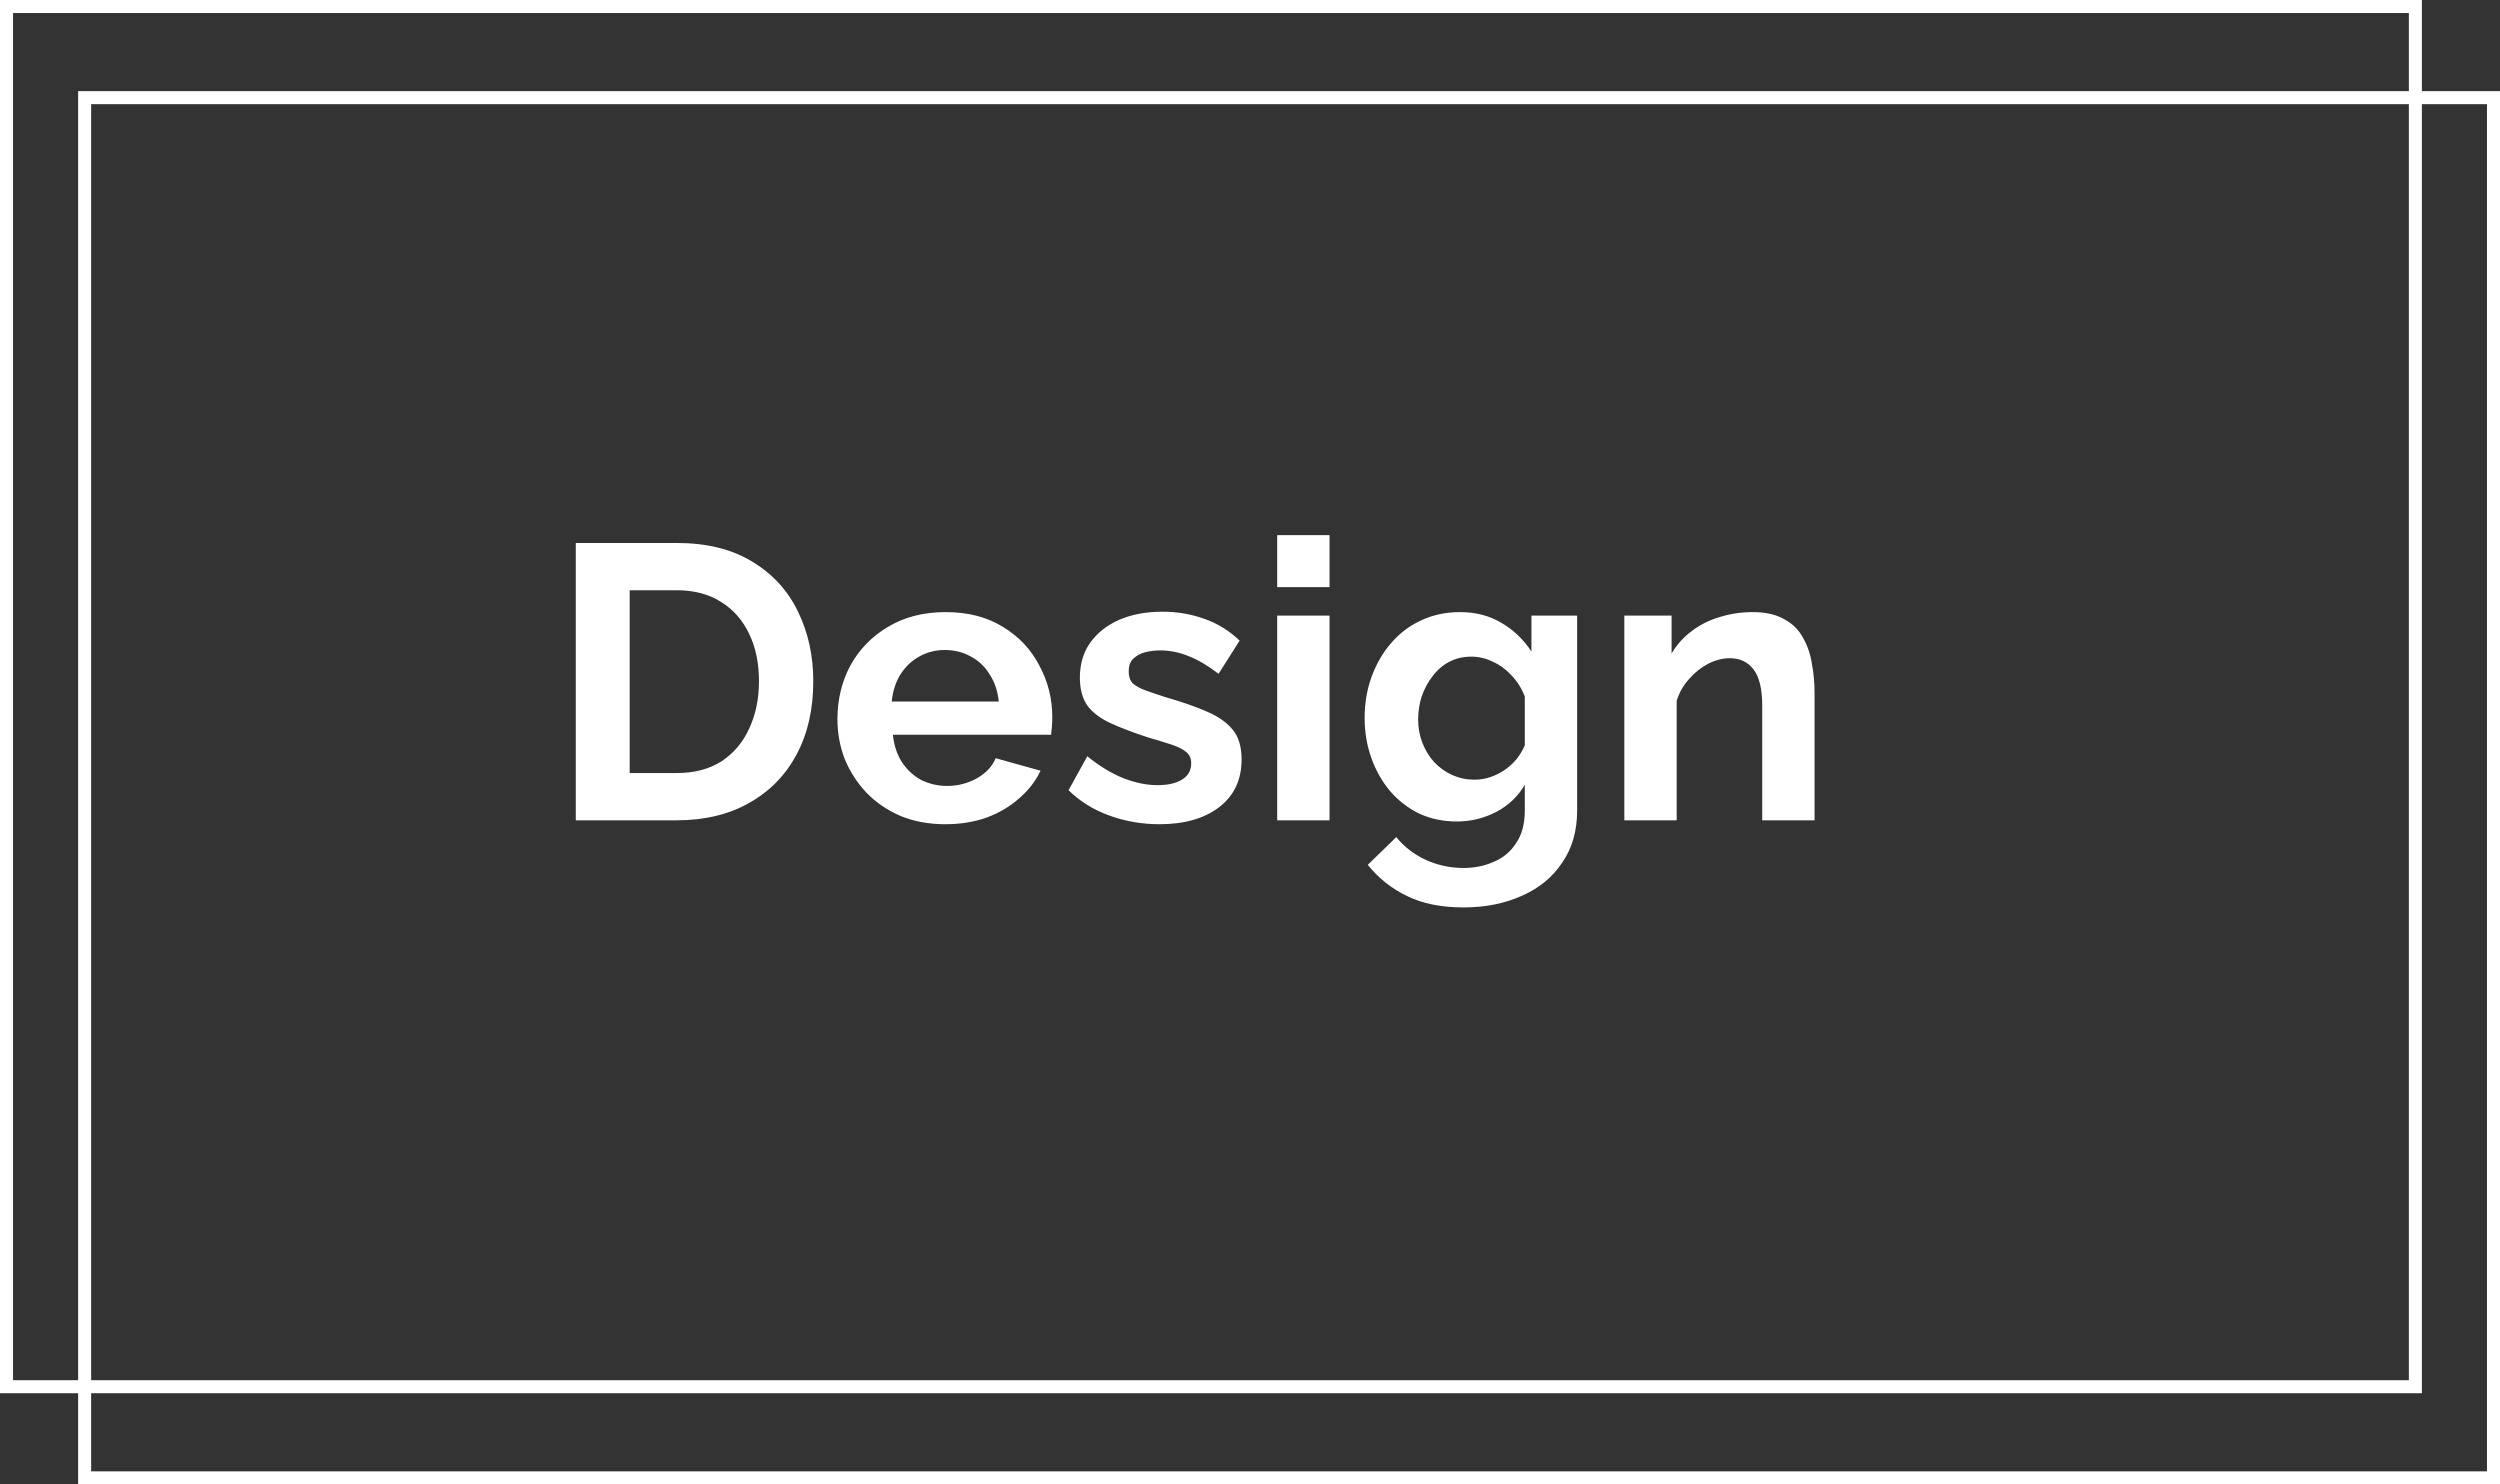
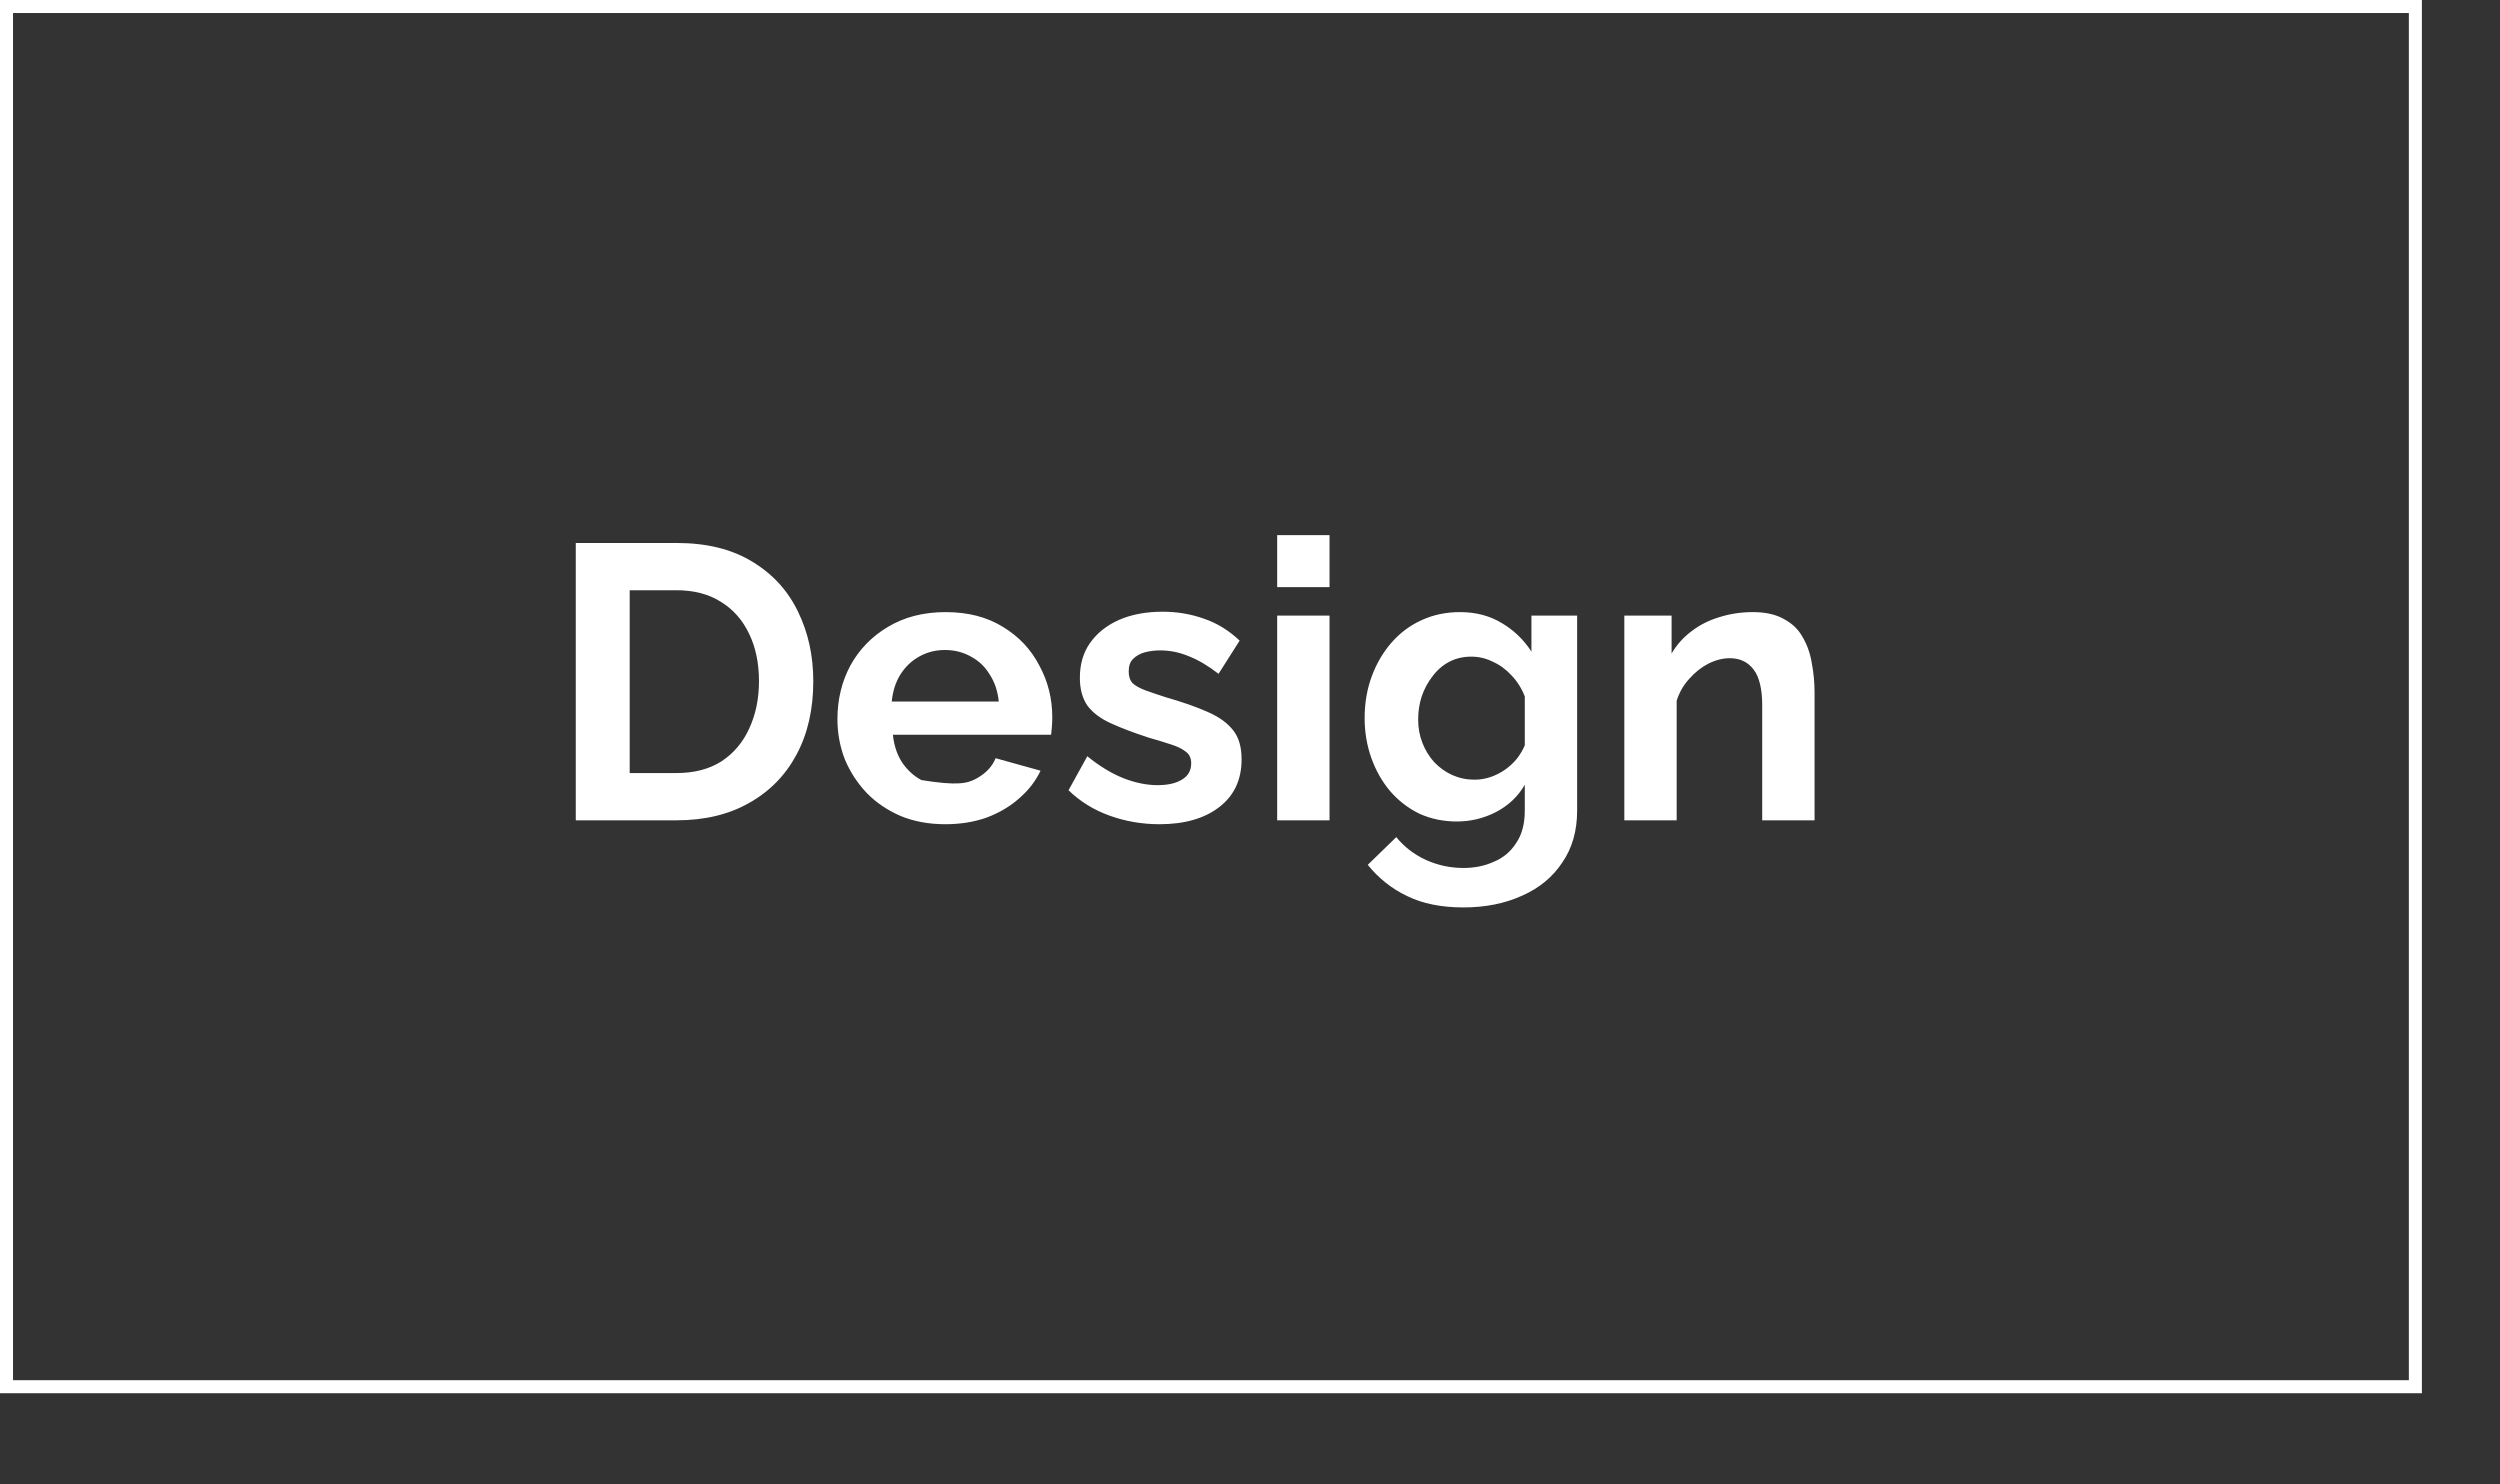
<svg xmlns="http://www.w3.org/2000/svg" width="192" height="114" viewBox="0 0 192 114" fill="none">
  <rect x="0" y="0" width="192" height="114" fill="#333333" stroke="none" />
-   <rect x="6.5" y="7.5" width="185" height="106" stroke="white" />
  <rect x="0.5" y="0.5" width="185" height="106" stroke="white" />
-   <path d="M44.22 63V41.7H51.96C54.28 41.7 56.22 42.18 57.78 43.14C59.34 44.08 60.51 45.36 61.29 46.98C62.07 48.58 62.46 50.36 62.46 52.32C62.46 54.48 62.03 56.36 61.17 57.96C60.31 59.56 59.09 60.8 57.51 61.68C55.95 62.56 54.1 63 51.96 63H44.22ZM58.29 52.32C58.29 50.94 58.04 49.73 57.54 48.69C57.04 47.63 56.32 46.81 55.38 46.23C54.44 45.63 53.3 45.33 51.96 45.33H48.36V59.37H51.96C53.32 59.37 54.47 59.07 55.41 58.47C56.35 57.85 57.06 57.01 57.54 55.95C58.04 54.87 58.29 53.66 58.29 52.32ZM72.595 63.3C71.335 63.3 70.195 63.09 69.175 62.67C68.155 62.23 67.285 61.64 66.565 60.9C65.845 60.14 65.285 59.28 64.885 58.32C64.505 57.34 64.315 56.31 64.315 55.23C64.315 53.73 64.645 52.36 65.305 51.12C65.985 49.88 66.945 48.89 68.185 48.15C69.445 47.39 70.925 47.01 72.625 47.01C74.345 47.01 75.815 47.39 77.035 48.15C78.255 48.89 79.185 49.88 79.825 51.12C80.485 52.34 80.815 53.66 80.815 55.08C80.815 55.32 80.805 55.57 80.785 55.83C80.765 56.07 80.745 56.27 80.725 56.43H68.575C68.655 57.23 68.885 57.93 69.265 58.53C69.665 59.13 70.165 59.59 70.765 59.91C71.385 60.21 72.045 60.36 72.745 60.36C73.545 60.36 74.295 60.17 74.995 59.79C75.715 59.39 76.205 58.87 76.465 58.23L79.915 59.19C79.535 59.99 78.985 60.7 78.265 61.32C77.565 61.94 76.735 62.43 75.775 62.79C74.815 63.13 73.755 63.3 72.595 63.3ZM68.485 53.88H76.705C76.625 53.08 76.395 52.39 76.015 51.81C75.655 51.21 75.175 50.75 74.575 50.43C73.975 50.09 73.305 49.92 72.565 49.92C71.845 49.92 71.185 50.09 70.585 50.43C70.005 50.75 69.525 51.21 69.145 51.81C68.785 52.39 68.565 53.08 68.485 53.88ZM89.054 63.3C87.714 63.3 86.434 63.08 85.214 62.64C83.994 62.2 82.944 61.55 82.064 60.69L83.504 58.08C84.444 58.84 85.364 59.4 86.264 59.76C87.184 60.12 88.064 60.3 88.904 60.3C89.684 60.3 90.304 60.16 90.764 59.88C91.244 59.6 91.484 59.18 91.484 58.62C91.484 58.24 91.354 57.95 91.094 57.75C90.834 57.53 90.454 57.34 89.954 57.18C89.474 57.02 88.884 56.84 88.184 56.64C87.024 56.26 86.054 55.89 85.274 55.53C84.494 55.17 83.904 54.72 83.504 54.18C83.124 53.62 82.934 52.91 82.934 52.05C82.934 51.01 83.194 50.12 83.714 49.38C84.254 48.62 84.994 48.03 85.934 47.61C86.894 47.19 88.014 46.98 89.294 46.98C90.414 46.98 91.474 47.16 92.474 47.52C93.474 47.86 94.384 48.42 95.204 49.2L93.584 51.75C92.784 51.13 92.024 50.68 91.304 50.4C90.584 50.1 89.854 49.95 89.114 49.95C88.694 49.95 88.294 50 87.914 50.1C87.554 50.2 87.254 50.37 87.014 50.61C86.794 50.83 86.684 51.15 86.684 51.57C86.684 51.95 86.784 52.25 86.984 52.47C87.204 52.67 87.524 52.85 87.944 53.01C88.384 53.17 88.914 53.35 89.534 53.55C90.794 53.91 91.854 54.28 92.714 54.66C93.594 55.04 94.254 55.51 94.694 56.07C95.134 56.61 95.354 57.36 95.354 58.32C95.354 59.88 94.784 61.1 93.644 61.98C92.504 62.86 90.974 63.3 89.054 63.3ZM98.088 63V47.28H102.108V63H98.088ZM98.088 45.09V41.1H102.108V45.09H98.088ZM111.884 63.09C110.844 63.09 109.884 62.89 109.004 62.49C108.144 62.07 107.394 61.49 106.754 60.75C106.134 60.01 105.654 59.16 105.314 58.2C104.974 57.24 104.804 56.22 104.804 55.14C104.804 54 104.984 52.94 105.344 51.96C105.704 50.98 106.204 50.12 106.844 49.38C107.504 48.62 108.274 48.04 109.154 47.64C110.054 47.22 111.044 47.01 112.124 47.01C113.344 47.01 114.414 47.29 115.334 47.85C116.254 48.39 117.014 49.12 117.614 50.04V47.28H121.124V62.25C121.124 63.81 120.744 65.14 119.984 66.24C119.244 67.36 118.214 68.21 116.894 68.79C115.574 69.39 114.074 69.69 112.394 69.69C110.694 69.69 109.254 69.4 108.074 68.82C106.894 68.26 105.884 67.46 105.044 66.42L107.234 64.29C107.834 65.03 108.584 65.61 109.484 66.03C110.404 66.45 111.374 66.66 112.394 66.66C113.254 66.66 114.034 66.5 114.734 66.18C115.454 65.88 116.024 65.4 116.444 64.74C116.884 64.1 117.104 63.27 117.104 62.25V60.27C116.584 61.17 115.844 61.87 114.884 62.37C113.944 62.85 112.944 63.09 111.884 63.09ZM113.234 59.88C113.674 59.88 114.094 59.81 114.494 59.67C114.894 59.53 115.264 59.34 115.604 59.1C115.944 58.86 116.244 58.58 116.504 58.26C116.764 57.92 116.964 57.58 117.104 57.24V53.49C116.864 52.87 116.524 52.33 116.084 51.87C115.664 51.41 115.184 51.06 114.644 50.82C114.124 50.56 113.574 50.43 112.994 50.43C112.374 50.43 111.814 50.56 111.314 50.82C110.814 51.08 110.384 51.45 110.024 51.93C109.664 52.39 109.384 52.91 109.184 53.49C109.004 54.05 108.914 54.64 108.914 55.26C108.914 55.9 109.024 56.5 109.244 57.06C109.464 57.62 109.764 58.11 110.144 58.53C110.544 58.95 111.004 59.28 111.524 59.52C112.064 59.76 112.634 59.88 113.234 59.88ZM139.358 63H135.338V54.18C135.338 52.92 135.118 52 134.678 51.42C134.238 50.84 133.628 50.55 132.848 50.55C132.308 50.55 131.758 50.69 131.198 50.97C130.658 51.25 130.168 51.64 129.728 52.14C129.288 52.62 128.968 53.18 128.768 53.82V63H124.748V47.28H128.378V50.19C128.778 49.51 129.288 48.94 129.908 48.48C130.528 48 131.238 47.64 132.038 47.4C132.858 47.14 133.718 47.01 134.618 47.01C135.598 47.01 136.398 47.19 137.018 47.55C137.658 47.89 138.138 48.36 138.458 48.96C138.798 49.54 139.028 50.2 139.148 50.94C139.288 51.68 139.358 52.43 139.358 53.19V63Z" fill="white" />
+   <path d="M44.22 63V41.7H51.96C54.28 41.7 56.22 42.18 57.78 43.14C59.34 44.08 60.51 45.36 61.29 46.98C62.07 48.58 62.46 50.36 62.46 52.32C62.46 54.48 62.03 56.36 61.17 57.96C60.31 59.56 59.09 60.8 57.51 61.68C55.95 62.56 54.1 63 51.96 63H44.22ZM58.29 52.32C58.29 50.94 58.04 49.73 57.54 48.69C57.04 47.63 56.32 46.81 55.38 46.23C54.44 45.63 53.3 45.33 51.96 45.33H48.36V59.37H51.96C53.32 59.37 54.47 59.07 55.41 58.47C56.35 57.85 57.06 57.01 57.54 55.95C58.04 54.87 58.29 53.66 58.29 52.32ZM72.595 63.3C71.335 63.3 70.195 63.09 69.175 62.67C68.155 62.23 67.285 61.64 66.565 60.9C65.845 60.14 65.285 59.28 64.885 58.32C64.505 57.34 64.315 56.31 64.315 55.23C64.315 53.73 64.645 52.36 65.305 51.12C65.985 49.88 66.945 48.89 68.185 48.15C69.445 47.39 70.925 47.01 72.625 47.01C74.345 47.01 75.815 47.39 77.035 48.15C78.255 48.89 79.185 49.88 79.825 51.12C80.485 52.34 80.815 53.66 80.815 55.08C80.815 55.32 80.805 55.57 80.785 55.83C80.765 56.07 80.745 56.27 80.725 56.43H68.575C68.655 57.23 68.885 57.93 69.265 58.53C69.665 59.13 70.165 59.59 70.765 59.91C73.545 60.36 74.295 60.17 74.995 59.79C75.715 59.39 76.205 58.87 76.465 58.23L79.915 59.19C79.535 59.99 78.985 60.7 78.265 61.32C77.565 61.94 76.735 62.43 75.775 62.79C74.815 63.13 73.755 63.3 72.595 63.3ZM68.485 53.88H76.705C76.625 53.08 76.395 52.39 76.015 51.81C75.655 51.21 75.175 50.75 74.575 50.43C73.975 50.09 73.305 49.92 72.565 49.92C71.845 49.92 71.185 50.09 70.585 50.43C70.005 50.75 69.525 51.21 69.145 51.81C68.785 52.39 68.565 53.08 68.485 53.88ZM89.054 63.3C87.714 63.3 86.434 63.08 85.214 62.64C83.994 62.2 82.944 61.55 82.064 60.69L83.504 58.08C84.444 58.84 85.364 59.4 86.264 59.76C87.184 60.12 88.064 60.3 88.904 60.3C89.684 60.3 90.304 60.16 90.764 59.88C91.244 59.6 91.484 59.18 91.484 58.62C91.484 58.24 91.354 57.95 91.094 57.75C90.834 57.53 90.454 57.34 89.954 57.18C89.474 57.02 88.884 56.84 88.184 56.64C87.024 56.26 86.054 55.89 85.274 55.53C84.494 55.17 83.904 54.72 83.504 54.18C83.124 53.62 82.934 52.91 82.934 52.05C82.934 51.01 83.194 50.12 83.714 49.38C84.254 48.62 84.994 48.03 85.934 47.61C86.894 47.19 88.014 46.98 89.294 46.98C90.414 46.98 91.474 47.16 92.474 47.52C93.474 47.86 94.384 48.42 95.204 49.2L93.584 51.75C92.784 51.13 92.024 50.68 91.304 50.4C90.584 50.1 89.854 49.95 89.114 49.95C88.694 49.95 88.294 50 87.914 50.1C87.554 50.2 87.254 50.37 87.014 50.61C86.794 50.83 86.684 51.15 86.684 51.57C86.684 51.95 86.784 52.25 86.984 52.47C87.204 52.67 87.524 52.85 87.944 53.01C88.384 53.17 88.914 53.35 89.534 53.55C90.794 53.91 91.854 54.28 92.714 54.66C93.594 55.04 94.254 55.51 94.694 56.07C95.134 56.61 95.354 57.36 95.354 58.32C95.354 59.88 94.784 61.1 93.644 61.98C92.504 62.86 90.974 63.3 89.054 63.3ZM98.088 63V47.28H102.108V63H98.088ZM98.088 45.09V41.1H102.108V45.09H98.088ZM111.884 63.09C110.844 63.09 109.884 62.89 109.004 62.49C108.144 62.07 107.394 61.49 106.754 60.75C106.134 60.01 105.654 59.16 105.314 58.2C104.974 57.24 104.804 56.22 104.804 55.14C104.804 54 104.984 52.94 105.344 51.96C105.704 50.98 106.204 50.12 106.844 49.38C107.504 48.62 108.274 48.04 109.154 47.64C110.054 47.22 111.044 47.01 112.124 47.01C113.344 47.01 114.414 47.29 115.334 47.85C116.254 48.39 117.014 49.12 117.614 50.04V47.28H121.124V62.25C121.124 63.81 120.744 65.14 119.984 66.24C119.244 67.36 118.214 68.21 116.894 68.79C115.574 69.39 114.074 69.69 112.394 69.69C110.694 69.69 109.254 69.4 108.074 68.82C106.894 68.26 105.884 67.46 105.044 66.42L107.234 64.29C107.834 65.03 108.584 65.61 109.484 66.03C110.404 66.45 111.374 66.66 112.394 66.66C113.254 66.66 114.034 66.5 114.734 66.18C115.454 65.88 116.024 65.4 116.444 64.74C116.884 64.1 117.104 63.27 117.104 62.25V60.27C116.584 61.17 115.844 61.87 114.884 62.37C113.944 62.85 112.944 63.09 111.884 63.09ZM113.234 59.88C113.674 59.88 114.094 59.81 114.494 59.67C114.894 59.53 115.264 59.34 115.604 59.1C115.944 58.86 116.244 58.58 116.504 58.26C116.764 57.92 116.964 57.58 117.104 57.24V53.49C116.864 52.87 116.524 52.33 116.084 51.87C115.664 51.41 115.184 51.06 114.644 50.82C114.124 50.56 113.574 50.43 112.994 50.43C112.374 50.43 111.814 50.56 111.314 50.82C110.814 51.08 110.384 51.45 110.024 51.93C109.664 52.39 109.384 52.91 109.184 53.49C109.004 54.05 108.914 54.64 108.914 55.26C108.914 55.9 109.024 56.5 109.244 57.06C109.464 57.62 109.764 58.11 110.144 58.53C110.544 58.95 111.004 59.28 111.524 59.52C112.064 59.76 112.634 59.88 113.234 59.88ZM139.358 63H135.338V54.18C135.338 52.92 135.118 52 134.678 51.42C134.238 50.84 133.628 50.55 132.848 50.55C132.308 50.55 131.758 50.69 131.198 50.97C130.658 51.25 130.168 51.64 129.728 52.14C129.288 52.62 128.968 53.18 128.768 53.82V63H124.748V47.28H128.378V50.19C128.778 49.51 129.288 48.94 129.908 48.48C130.528 48 131.238 47.64 132.038 47.4C132.858 47.14 133.718 47.01 134.618 47.01C135.598 47.01 136.398 47.19 137.018 47.55C137.658 47.89 138.138 48.36 138.458 48.96C138.798 49.54 139.028 50.2 139.148 50.94C139.288 51.68 139.358 52.43 139.358 53.19V63Z" fill="white" />
</svg>